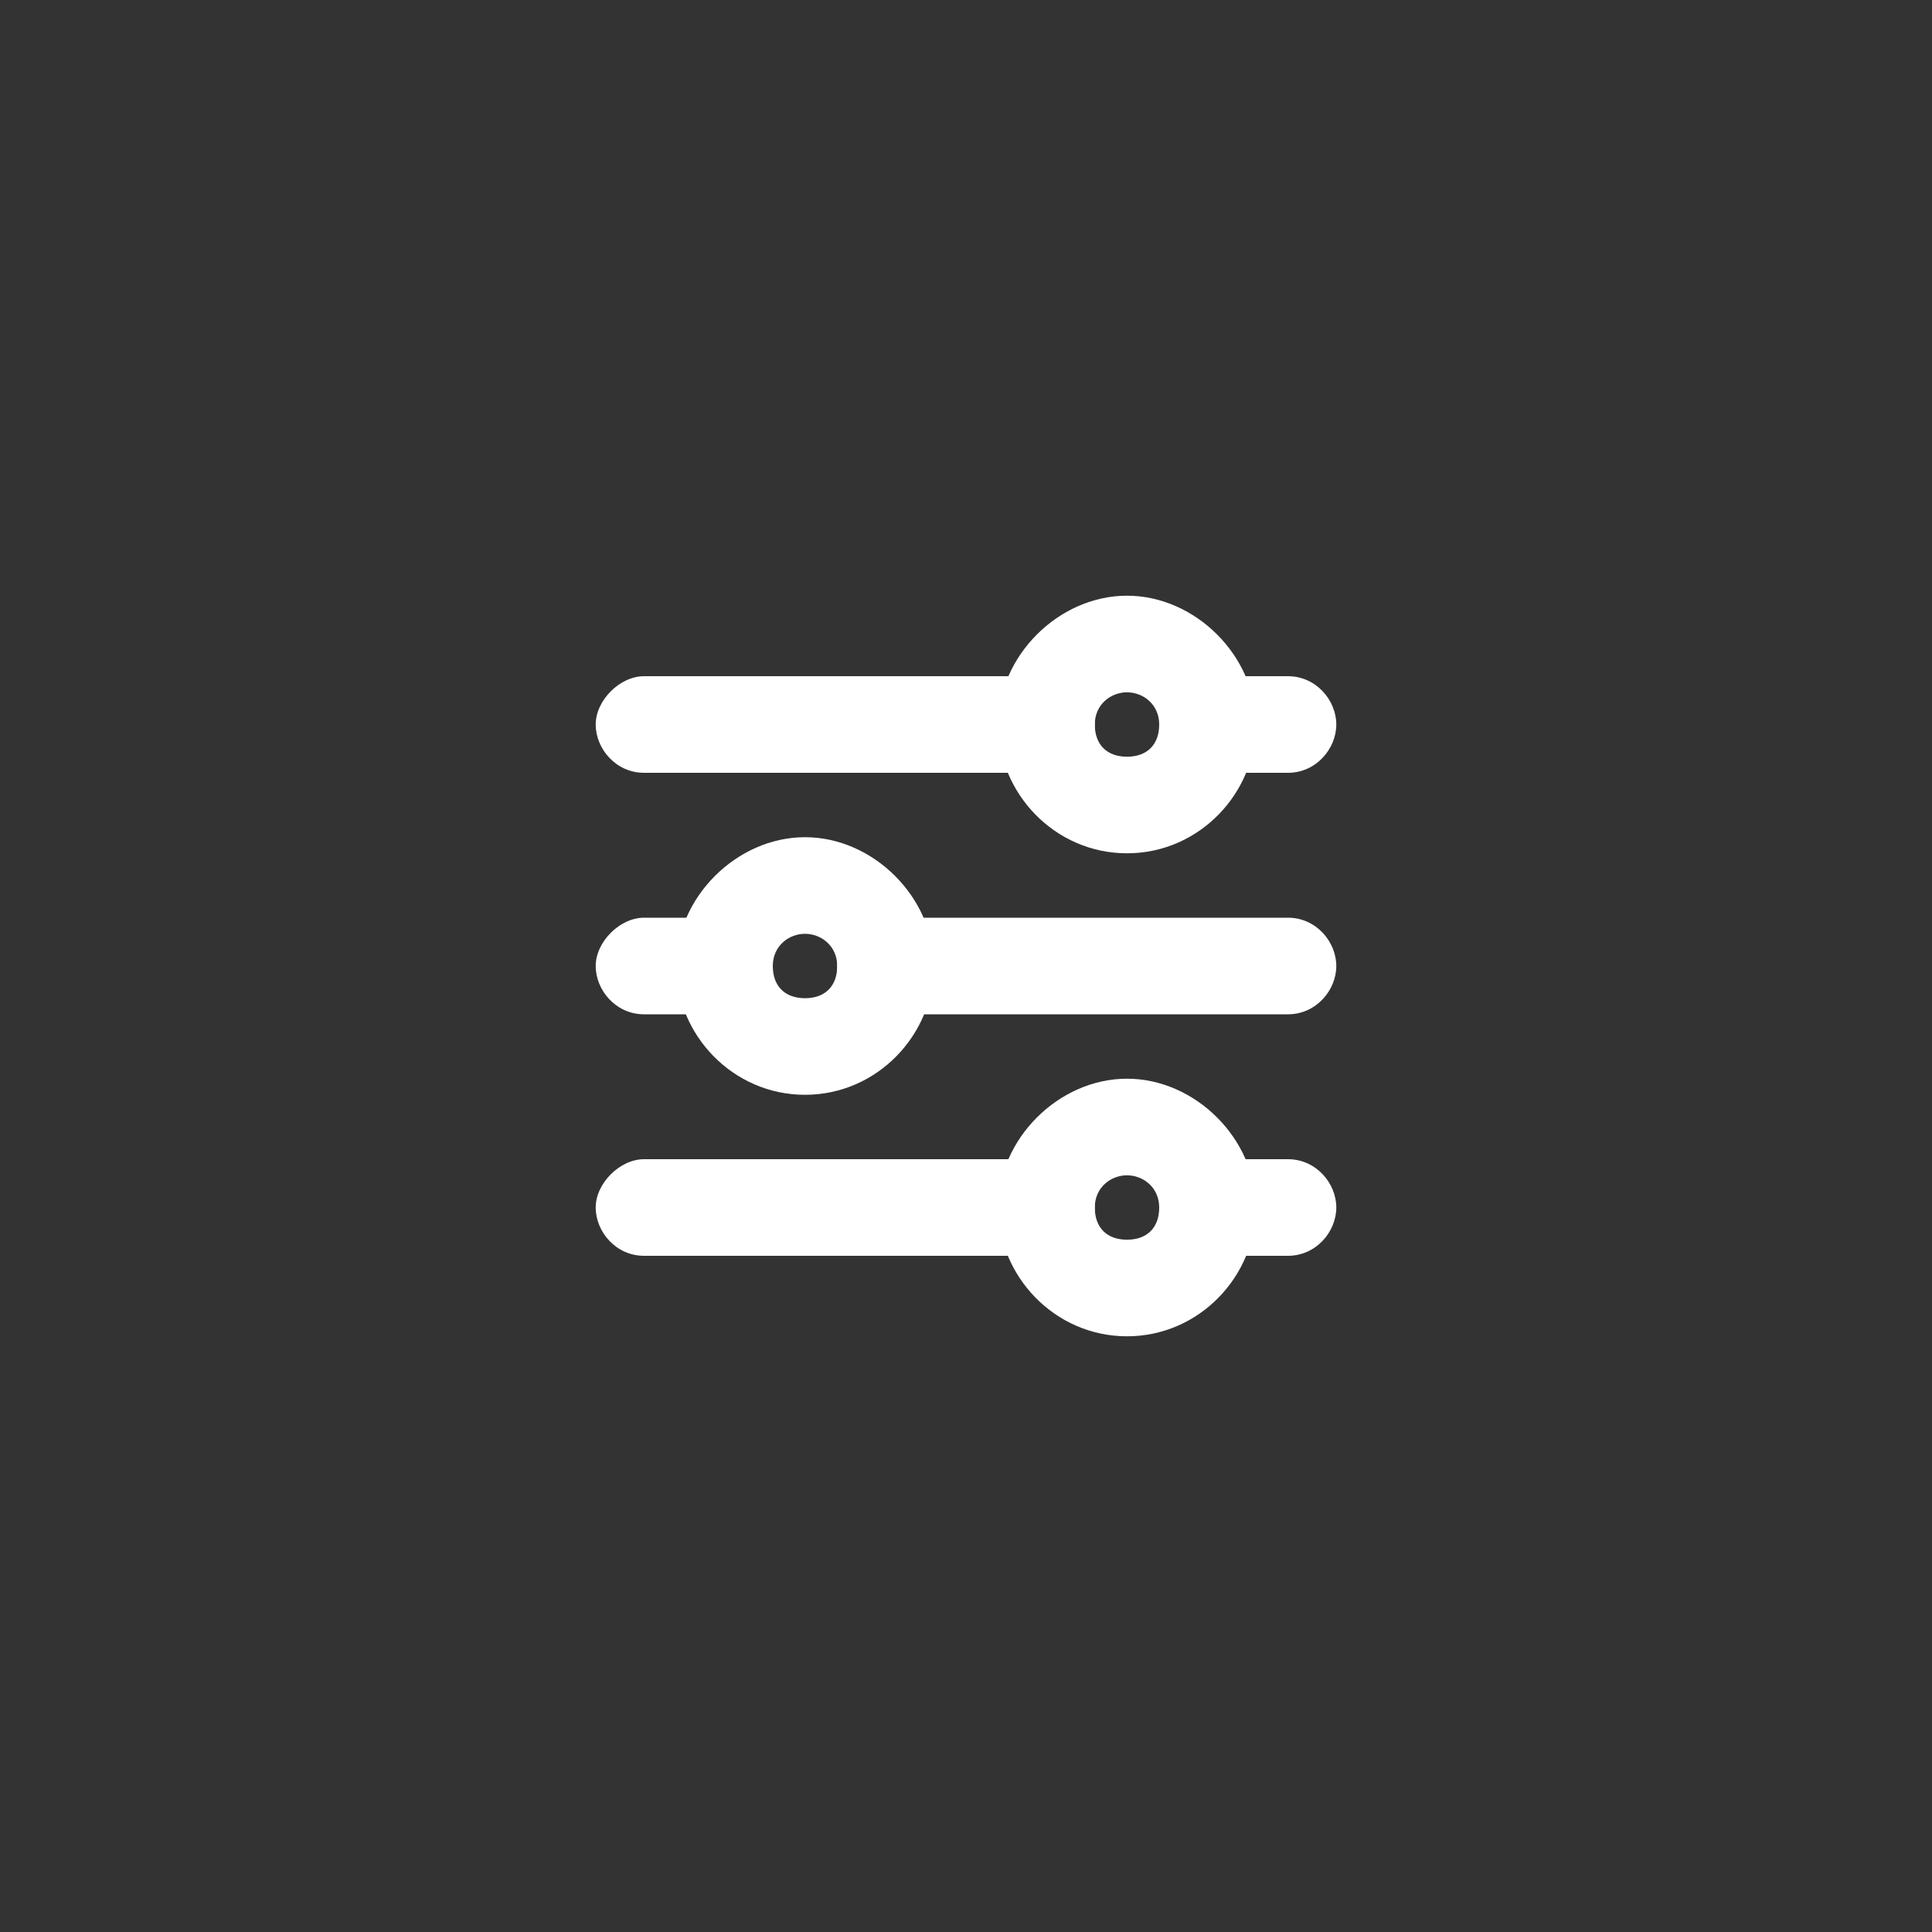
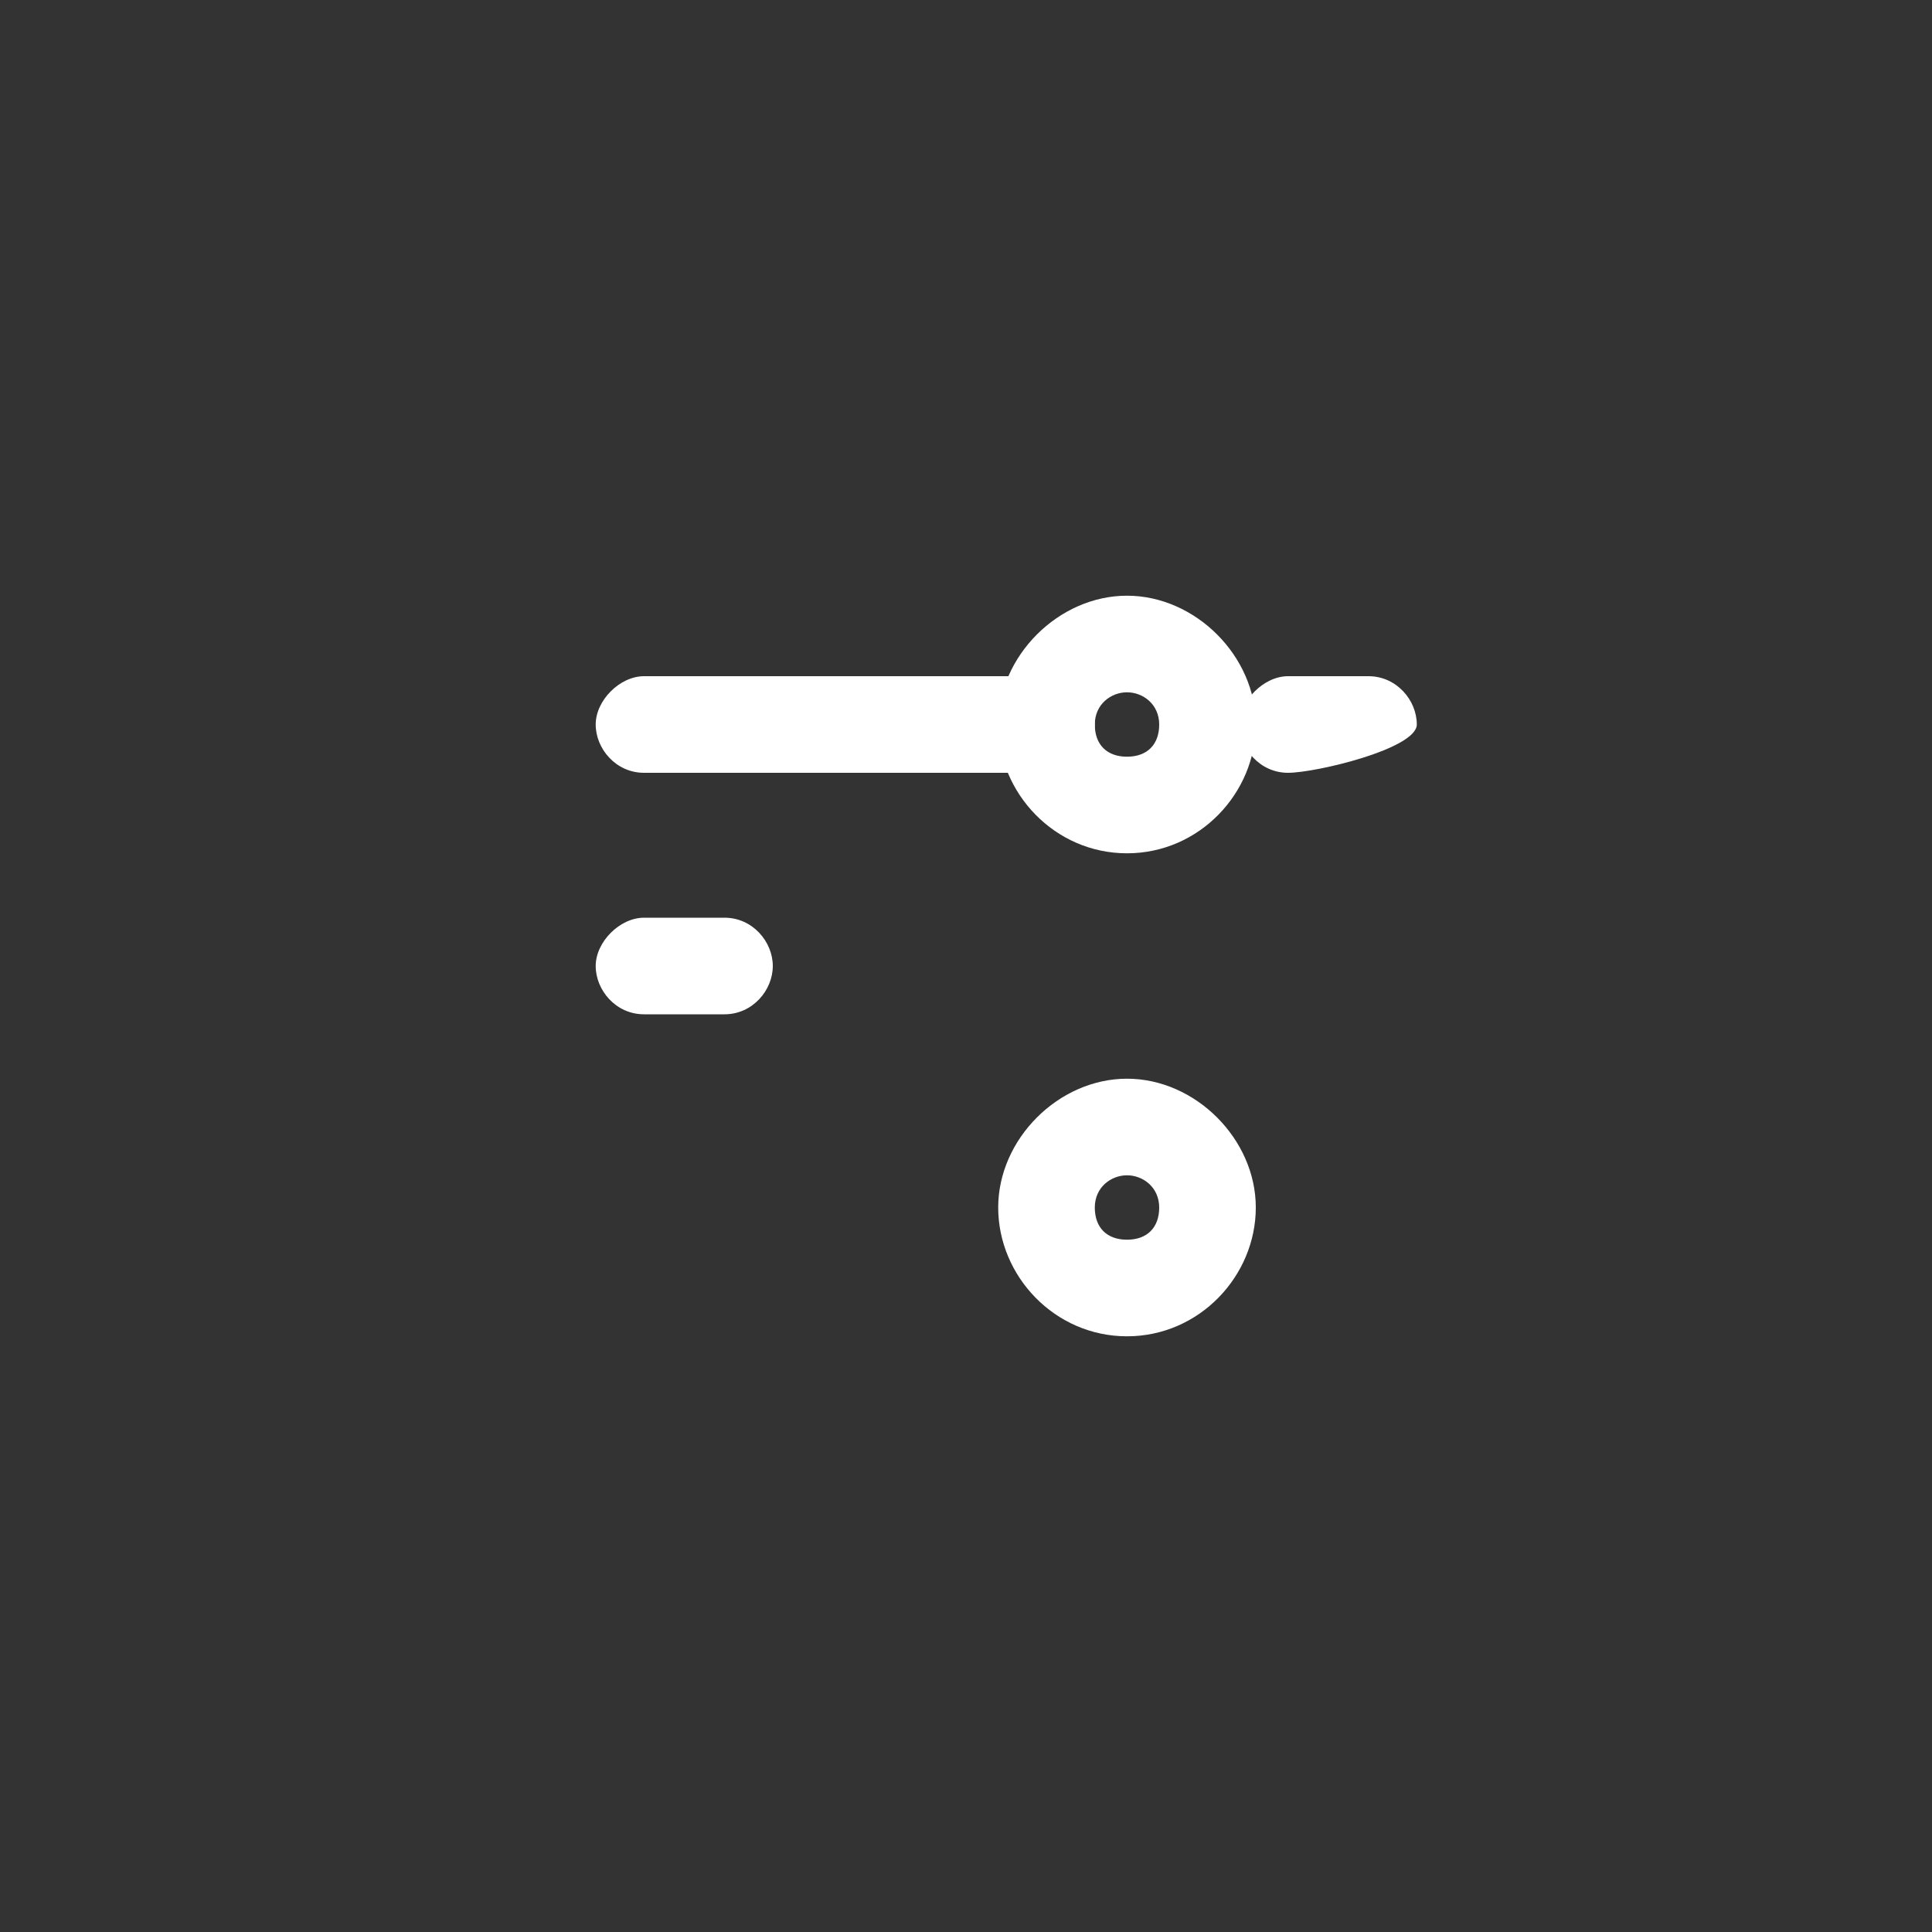
<svg xmlns="http://www.w3.org/2000/svg" version="1.1" x="0px" y="0px" viewBox="0 0 48 48" style="enable-background:new 0 0 48 48;" xml:space="preserve">
  <rect x="0" y="0" width="48" height="48" fill="#333333" stroke="none" />
  <style type="text/css">
	.st0{fill:#FFFFFF;}
	.st1{fill:#5591F2;}
</style>
  <g id="图层_1">
</g>
  <g id="图层_2">
</g>
  <g id="图层_3">
</g>
  <g id="图层_4">
</g>
  <g id="图层_5">
</g>
  <g id="图层_6">
</g>
  <g id="图层_7">
</g>
  <g id="图层_8">
</g>
  <g id="图层_9">
</g>
  <g id="图层_10">
    <g>
      <path class="st0" d="M28,21.2c-1.8,0-3.2-1.5-3.2-3.2s1.5-3.2,3.2-3.2s3.2,1.5,3.2,3.2S29.8,21.2,28,21.2z M28,17.2    c-0.4,0-0.8,0.3-0.8,0.8s0.3,0.8,0.8,0.8s0.8-0.3,0.8-0.8S28.4,17.2,28,17.2z" />
-       <path class="st0" d="M20,27.2c-1.8,0-3.2-1.5-3.2-3.2s1.5-3.2,3.2-3.2s3.2,1.5,3.2,3.2S21.8,27.2,20,27.2z M20,23.2    c-0.4,0-0.8,0.3-0.8,0.8s0.3,0.8,0.8,0.8s0.8-0.3,0.8-0.8S20.4,23.2,20,23.2z" />
      <path class="st0" d="M28,33.2c-1.8,0-3.2-1.5-3.2-3.2s1.5-3.2,3.2-3.2s3.2,1.5,3.2,3.2S29.8,33.2,28,33.2z M28,29.2    c-0.4,0-0.8,0.3-0.8,0.8s0.3,0.8,0.8,0.8s0.8-0.3,0.8-0.8S28.4,29.2,28,29.2z" />
      <path class="st0" d="M26,19.2H16c-0.7,0-1.2-0.6-1.2-1.2s0.6-1.2,1.2-1.2h10c0.7,0,1.2,0.6,1.2,1.2S26.7,19.2,26,19.2z" />
-       <path class="st0" d="M32,25.2H22c-0.7,0-1.2-0.6-1.2-1.2s0.6-1.2,1.2-1.2h10c0.7,0,1.2,0.6,1.2,1.2S32.7,25.2,32,25.2z" />
      <path class="st0" d="M18,25.2h-2c-0.7,0-1.2-0.6-1.2-1.2s0.6-1.2,1.2-1.2h2c0.7,0,1.2,0.6,1.2,1.2S18.7,25.2,18,25.2z" />
-       <path class="st0" d="M32,19.2h-2c-0.7,0-1.2-0.6-1.2-1.2s0.6-1.2,1.2-1.2h2c0.7,0,1.2,0.6,1.2,1.2S32.7,19.2,32,19.2z" />
-       <path class="st0" d="M32,31.2h-2c-0.7,0-1.2-0.6-1.2-1.2s0.6-1.2,1.2-1.2h2c0.7,0,1.2,0.6,1.2,1.2S32.7,31.2,32,31.2z" />
-       <path class="st0" d="M26,31.2H16c-0.7,0-1.2-0.6-1.2-1.2s0.6-1.2,1.2-1.2h10c0.7,0,1.2,0.6,1.2,1.2S26.7,31.2,26,31.2z" />
+       <path class="st0" d="M32,19.2c-0.7,0-1.2-0.6-1.2-1.2s0.6-1.2,1.2-1.2h2c0.7,0,1.2,0.6,1.2,1.2S32.7,19.2,32,19.2z" />
    </g>
  </g>
  <g id="图层_11">
</g>
</svg>